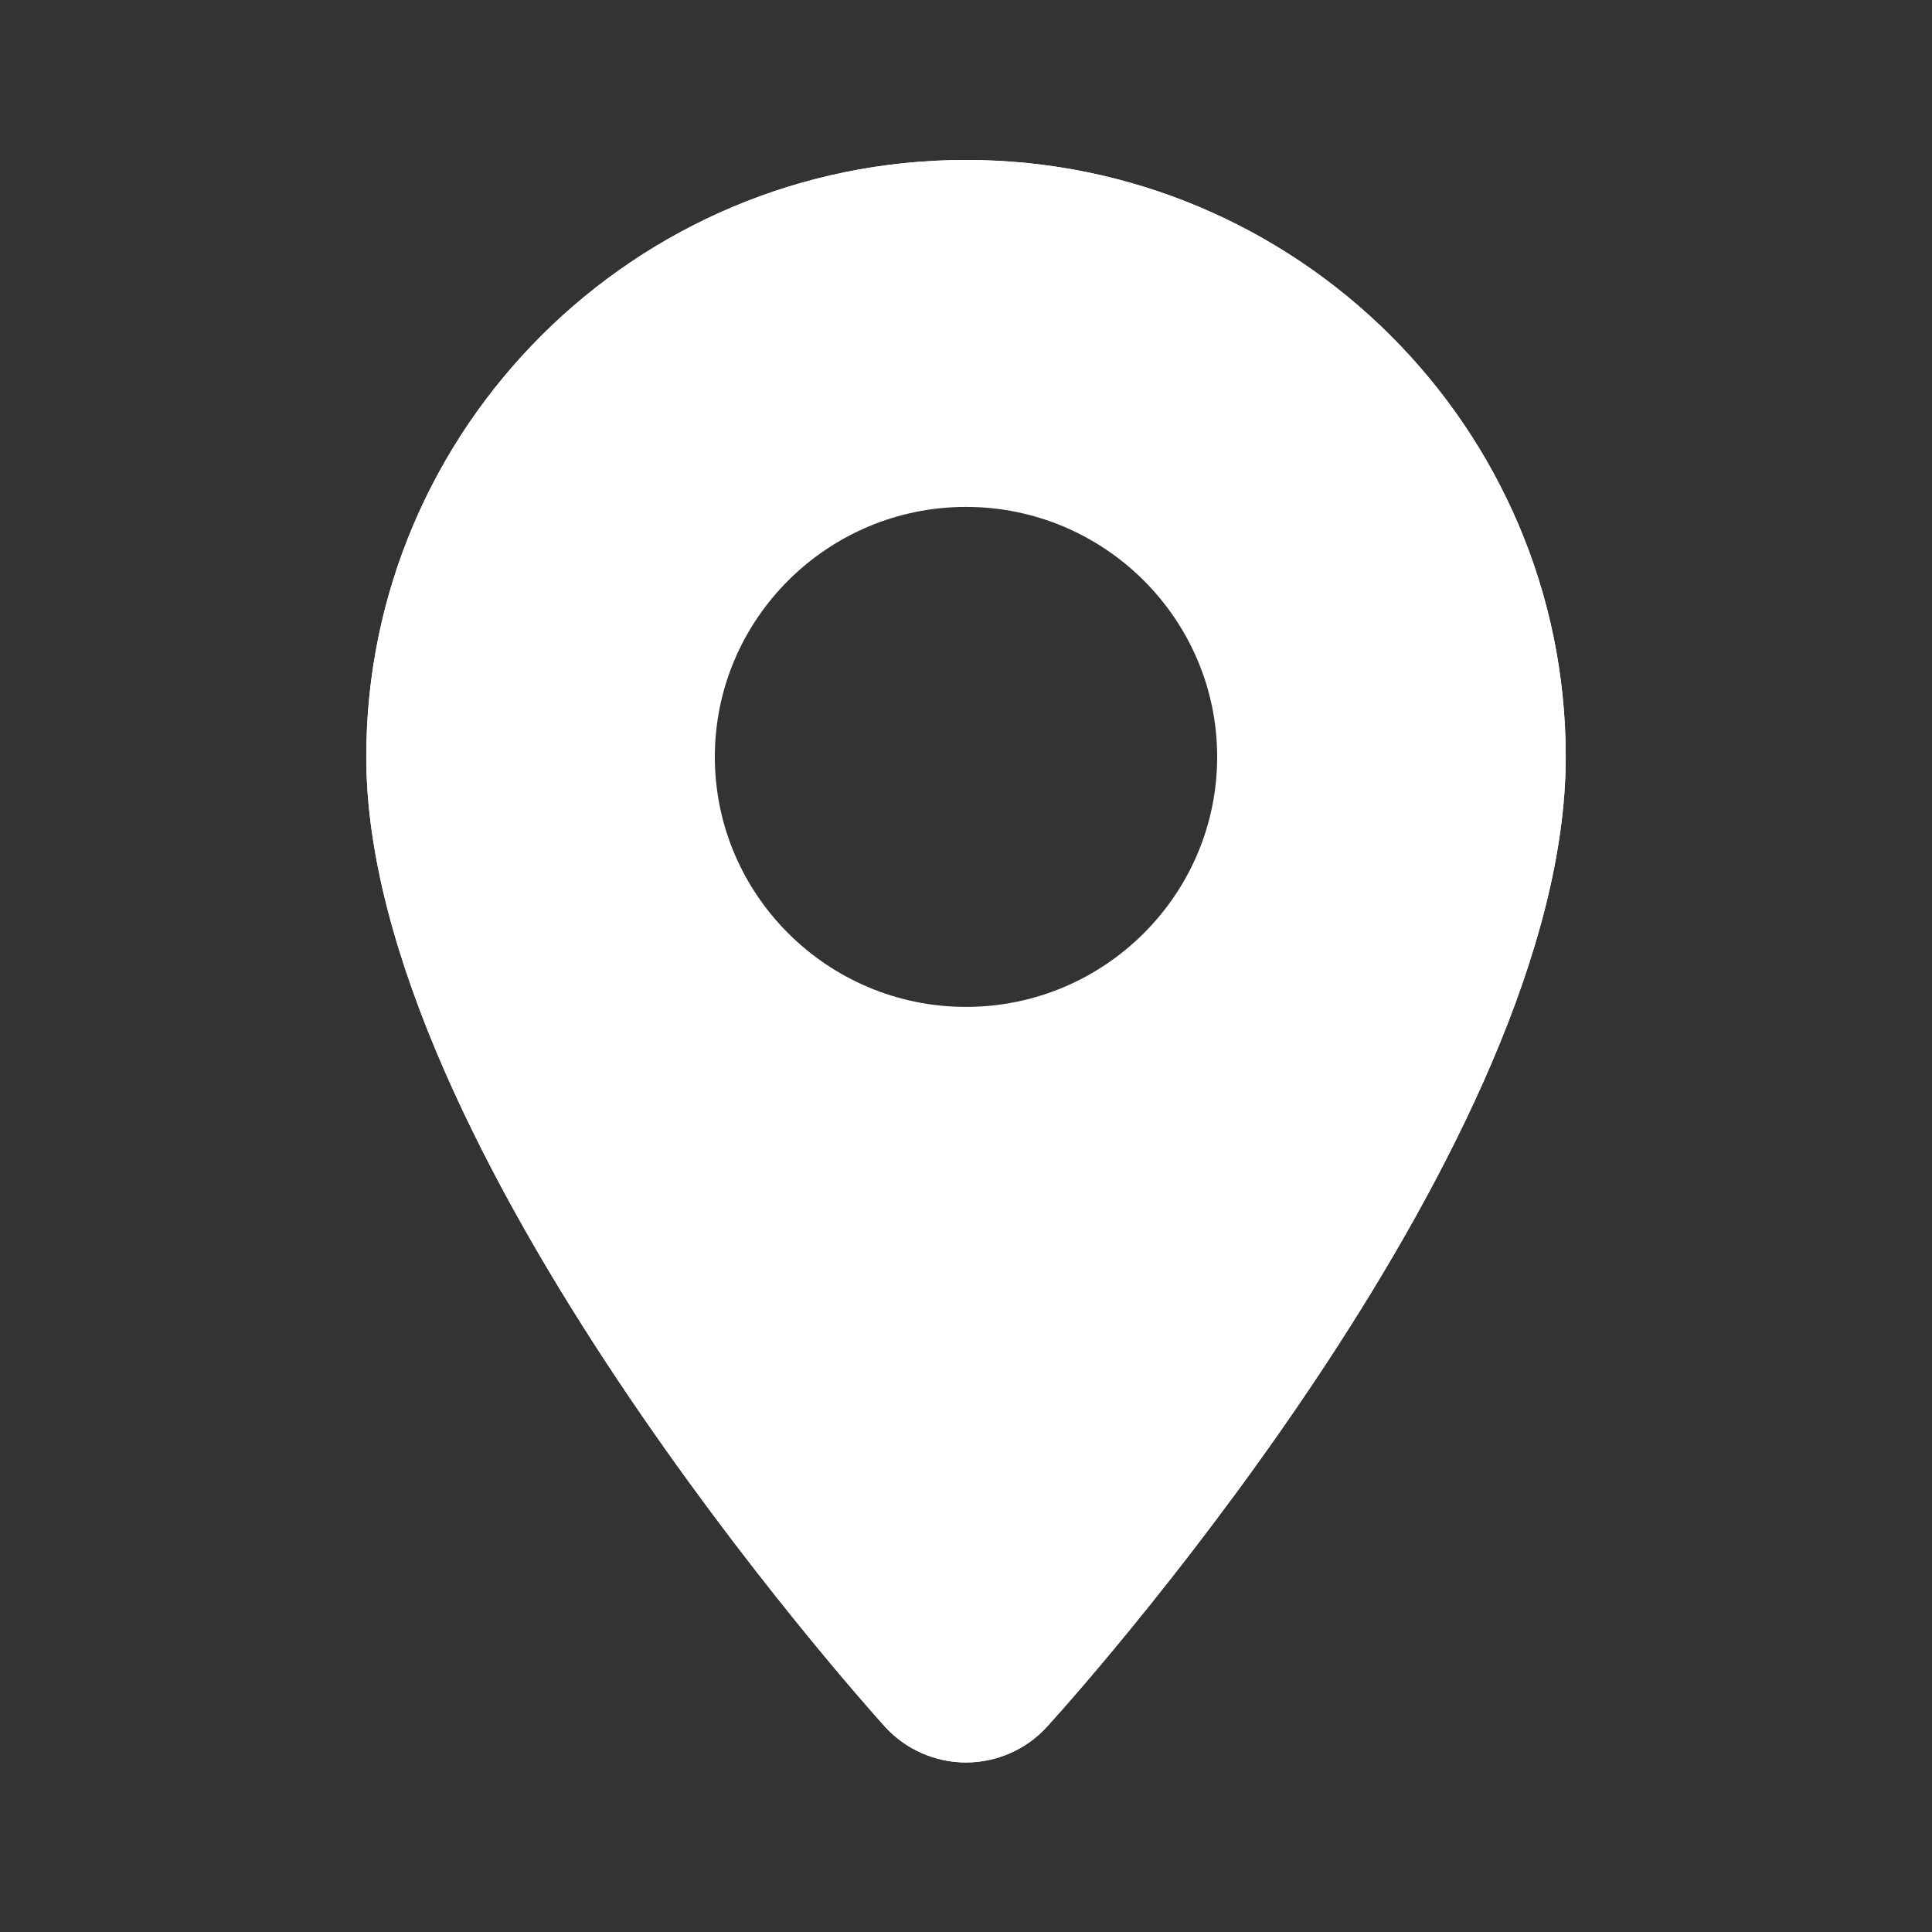
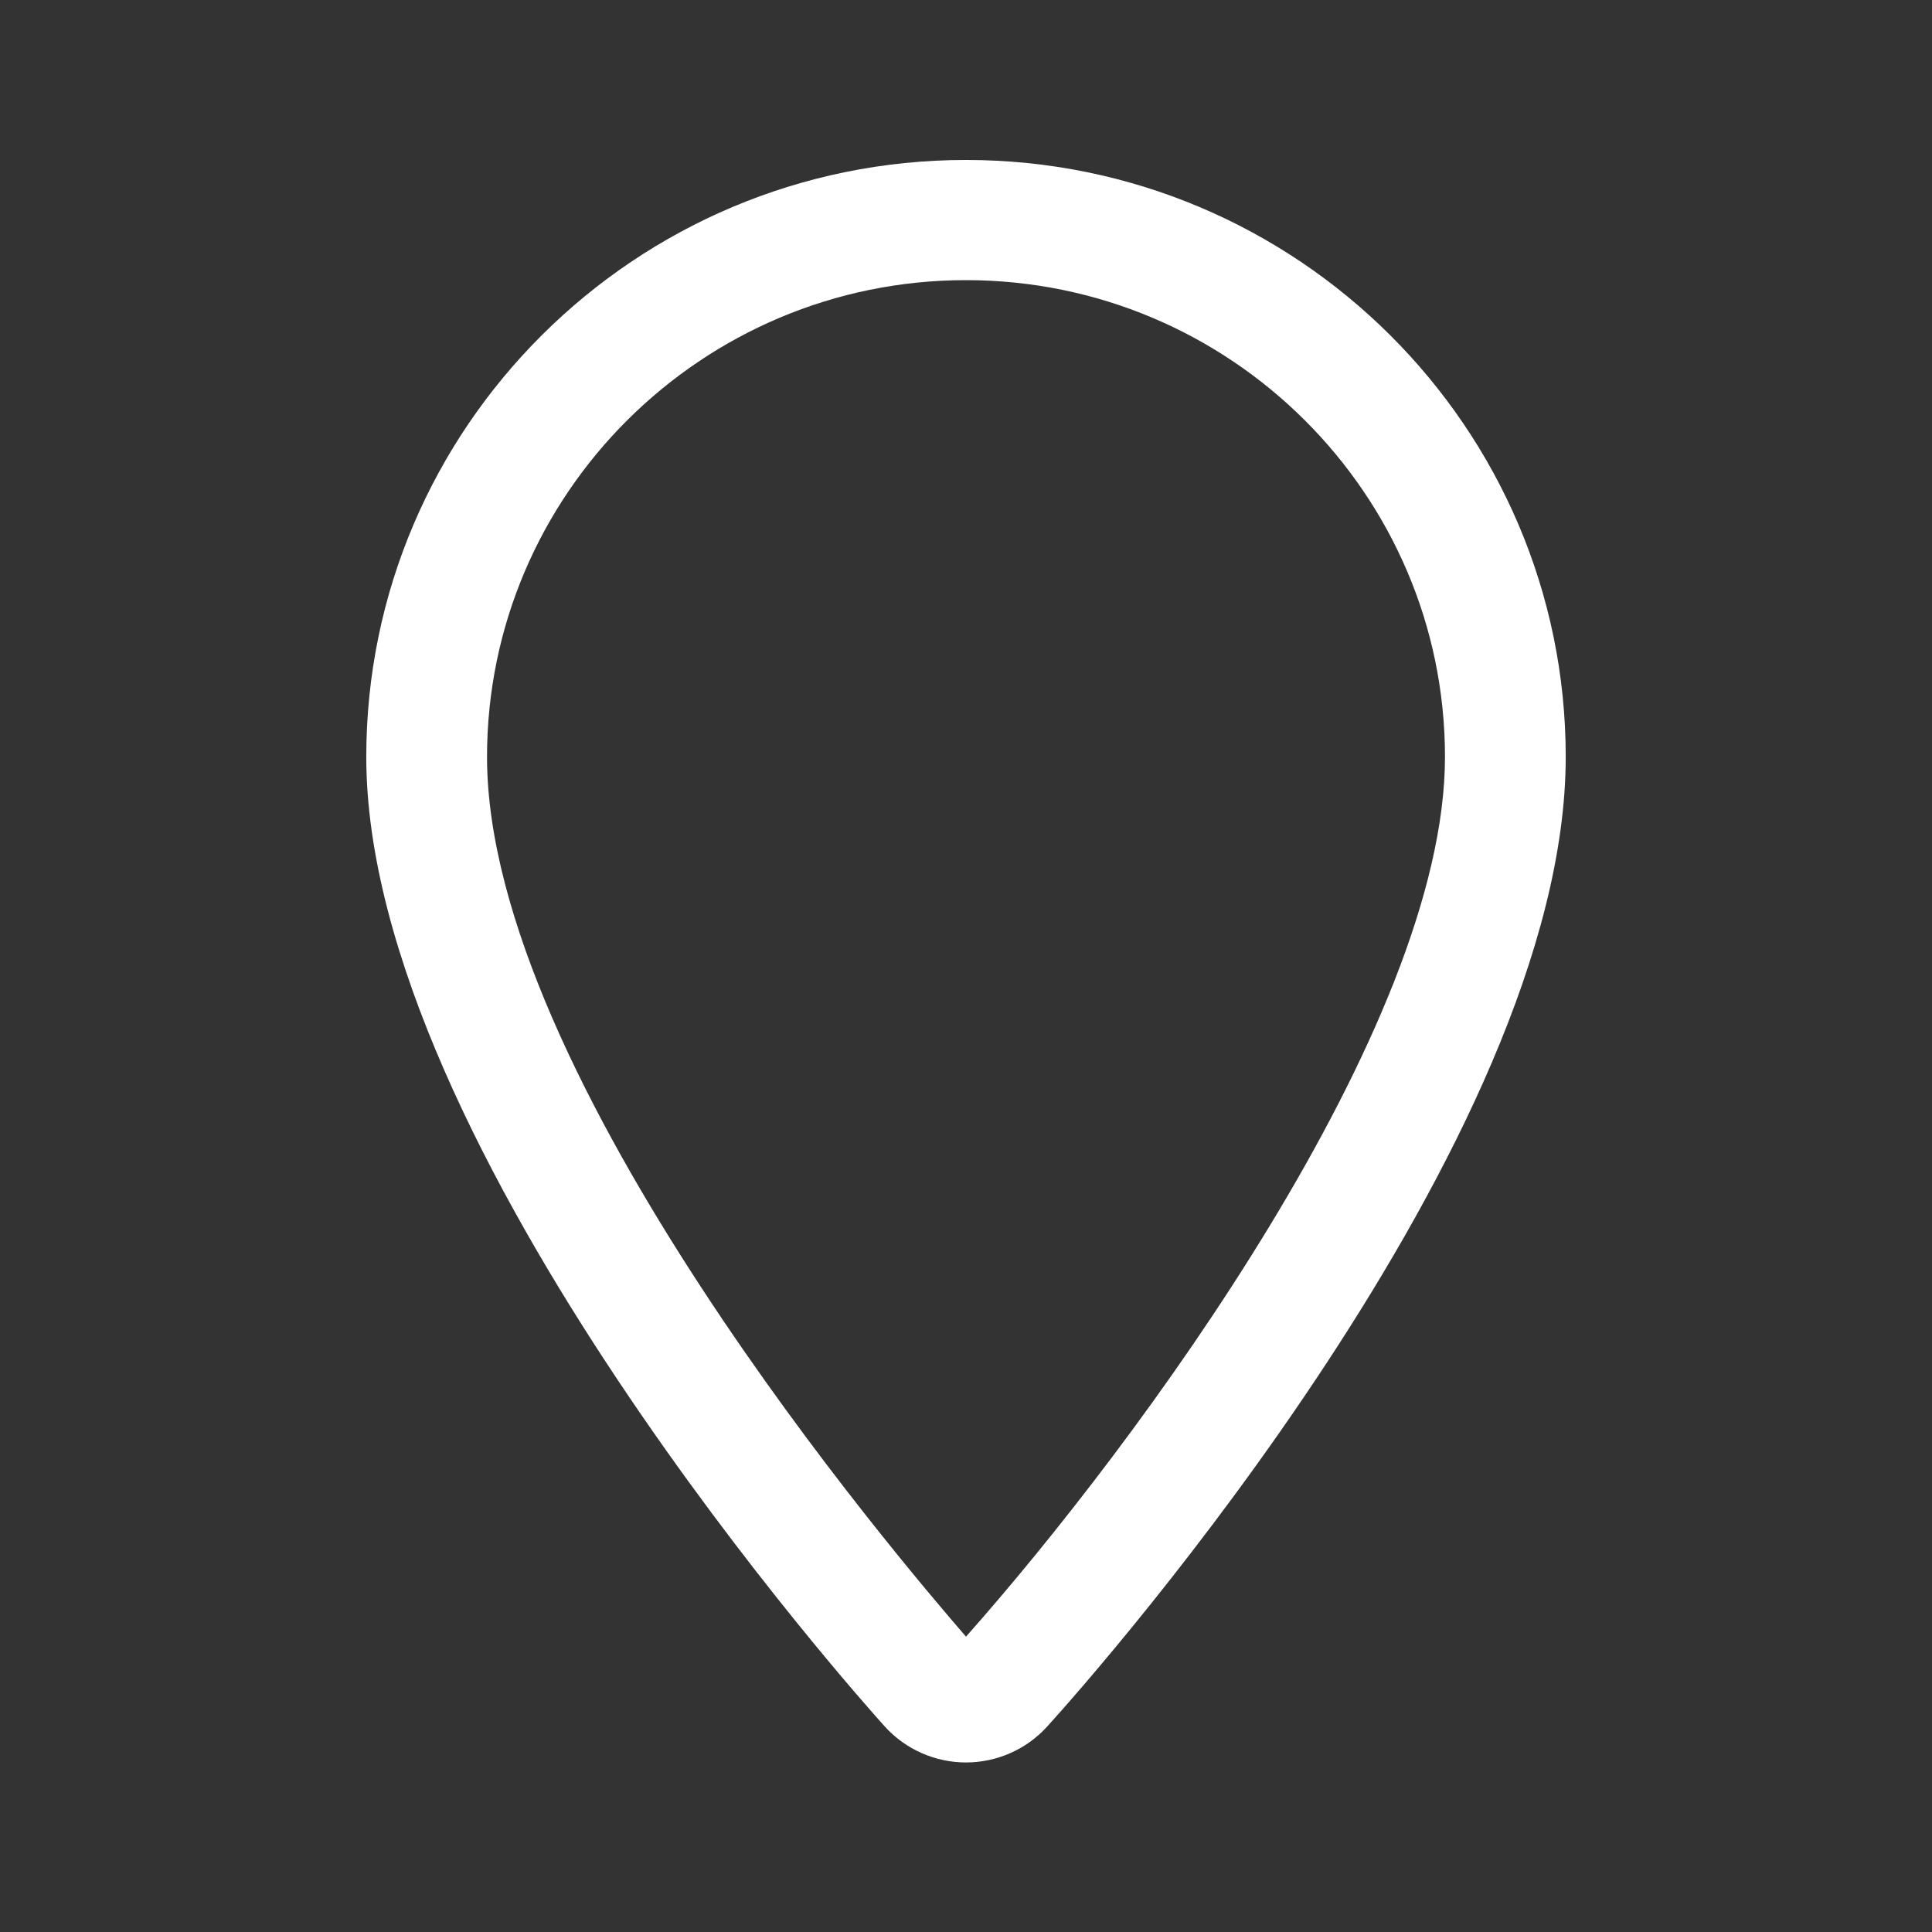
<svg xmlns="http://www.w3.org/2000/svg" width="24" height="24" viewBox="0 0 24 24" fill="none">
  <rect x="0" y="0" width="24" height="24" fill="#333333" stroke="none" />
-   <path d="M12 1.987C7.89 1.987 4.55 5.312 4.55 9.402C4.55 14.27 10.73 21.157 10.99 21.446C11.25 21.734 11.62 21.894 12 21.894C12.38 21.894 12.75 21.734 13.01 21.446C13.67 20.719 19.45 14.16 19.45 9.402C19.45 5.312 16.11 1.987 12 1.987ZM12 20.331C11.19 19.395 6.05 13.384 6.05 9.402C6.05 6.138 8.72 3.48 12 3.48C15.28 3.48 17.95 6.138 17.95 9.402C17.95 12.767 14.12 17.942 12 20.331Z" fill="white" />
-   <path d="M12 1.987C7.89 1.987 4.55 5.312 4.55 9.402C4.55 14.27 10.73 21.157 10.99 21.446C11.25 21.734 11.62 21.894 12 21.894C12.38 21.894 12.75 21.734 13.01 21.446C13.67 20.719 19.45 14.16 19.45 9.402C19.45 5.312 16.11 1.987 12 1.987ZM8.88 9.402C8.88 7.691 10.28 6.297 12 6.297C13.72 6.297 15.12 7.691 15.12 9.402C15.12 11.114 13.72 12.508 12 12.508C10.28 12.508 8.88 11.114 8.88 9.402Z" fill="white" />
+   <path d="M12 1.987C7.89 1.987 4.55 5.312 4.55 9.402C4.55 14.27 10.73 21.157 10.99 21.446C11.25 21.734 11.62 21.894 12 21.894C12.38 21.894 12.75 21.734 13.01 21.446C13.67 20.719 19.45 14.16 19.45 9.402C19.45 5.312 16.11 1.987 12 1.987M12 20.331C11.19 19.395 6.05 13.384 6.05 9.402C6.05 6.138 8.72 3.48 12 3.48C15.28 3.48 17.95 6.138 17.95 9.402C17.95 12.767 14.12 17.942 12 20.331Z" fill="white" />
</svg>